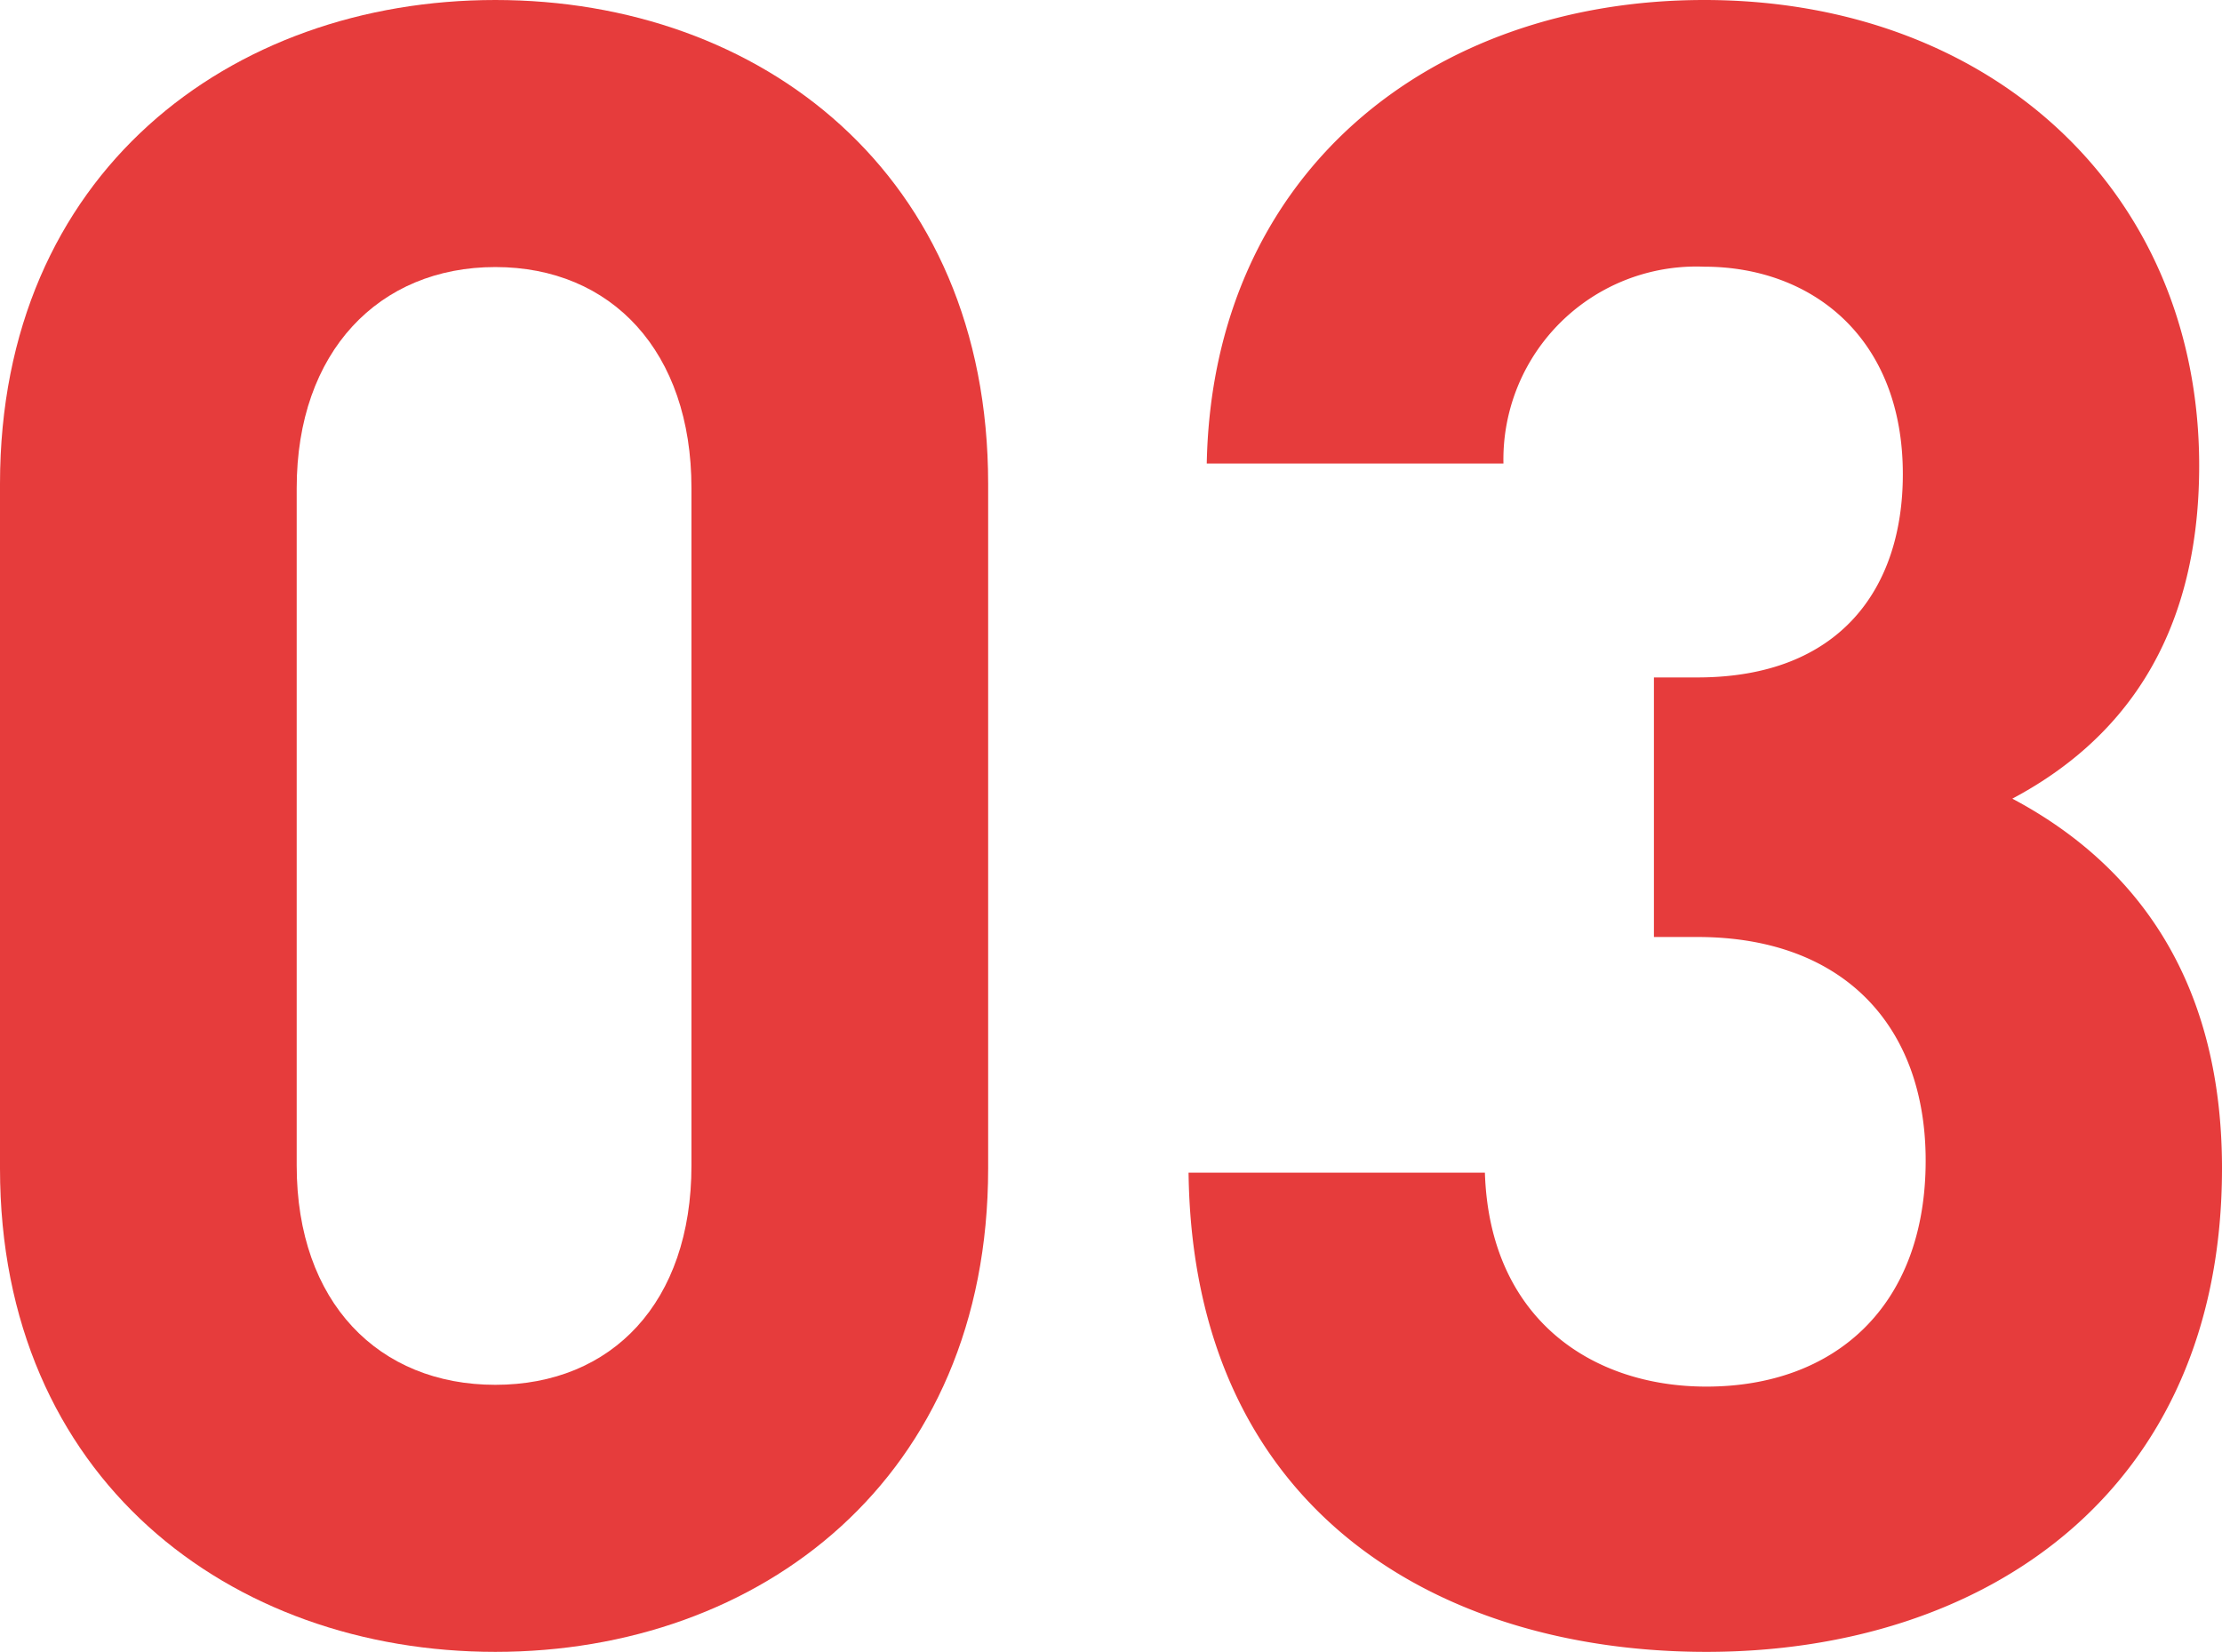
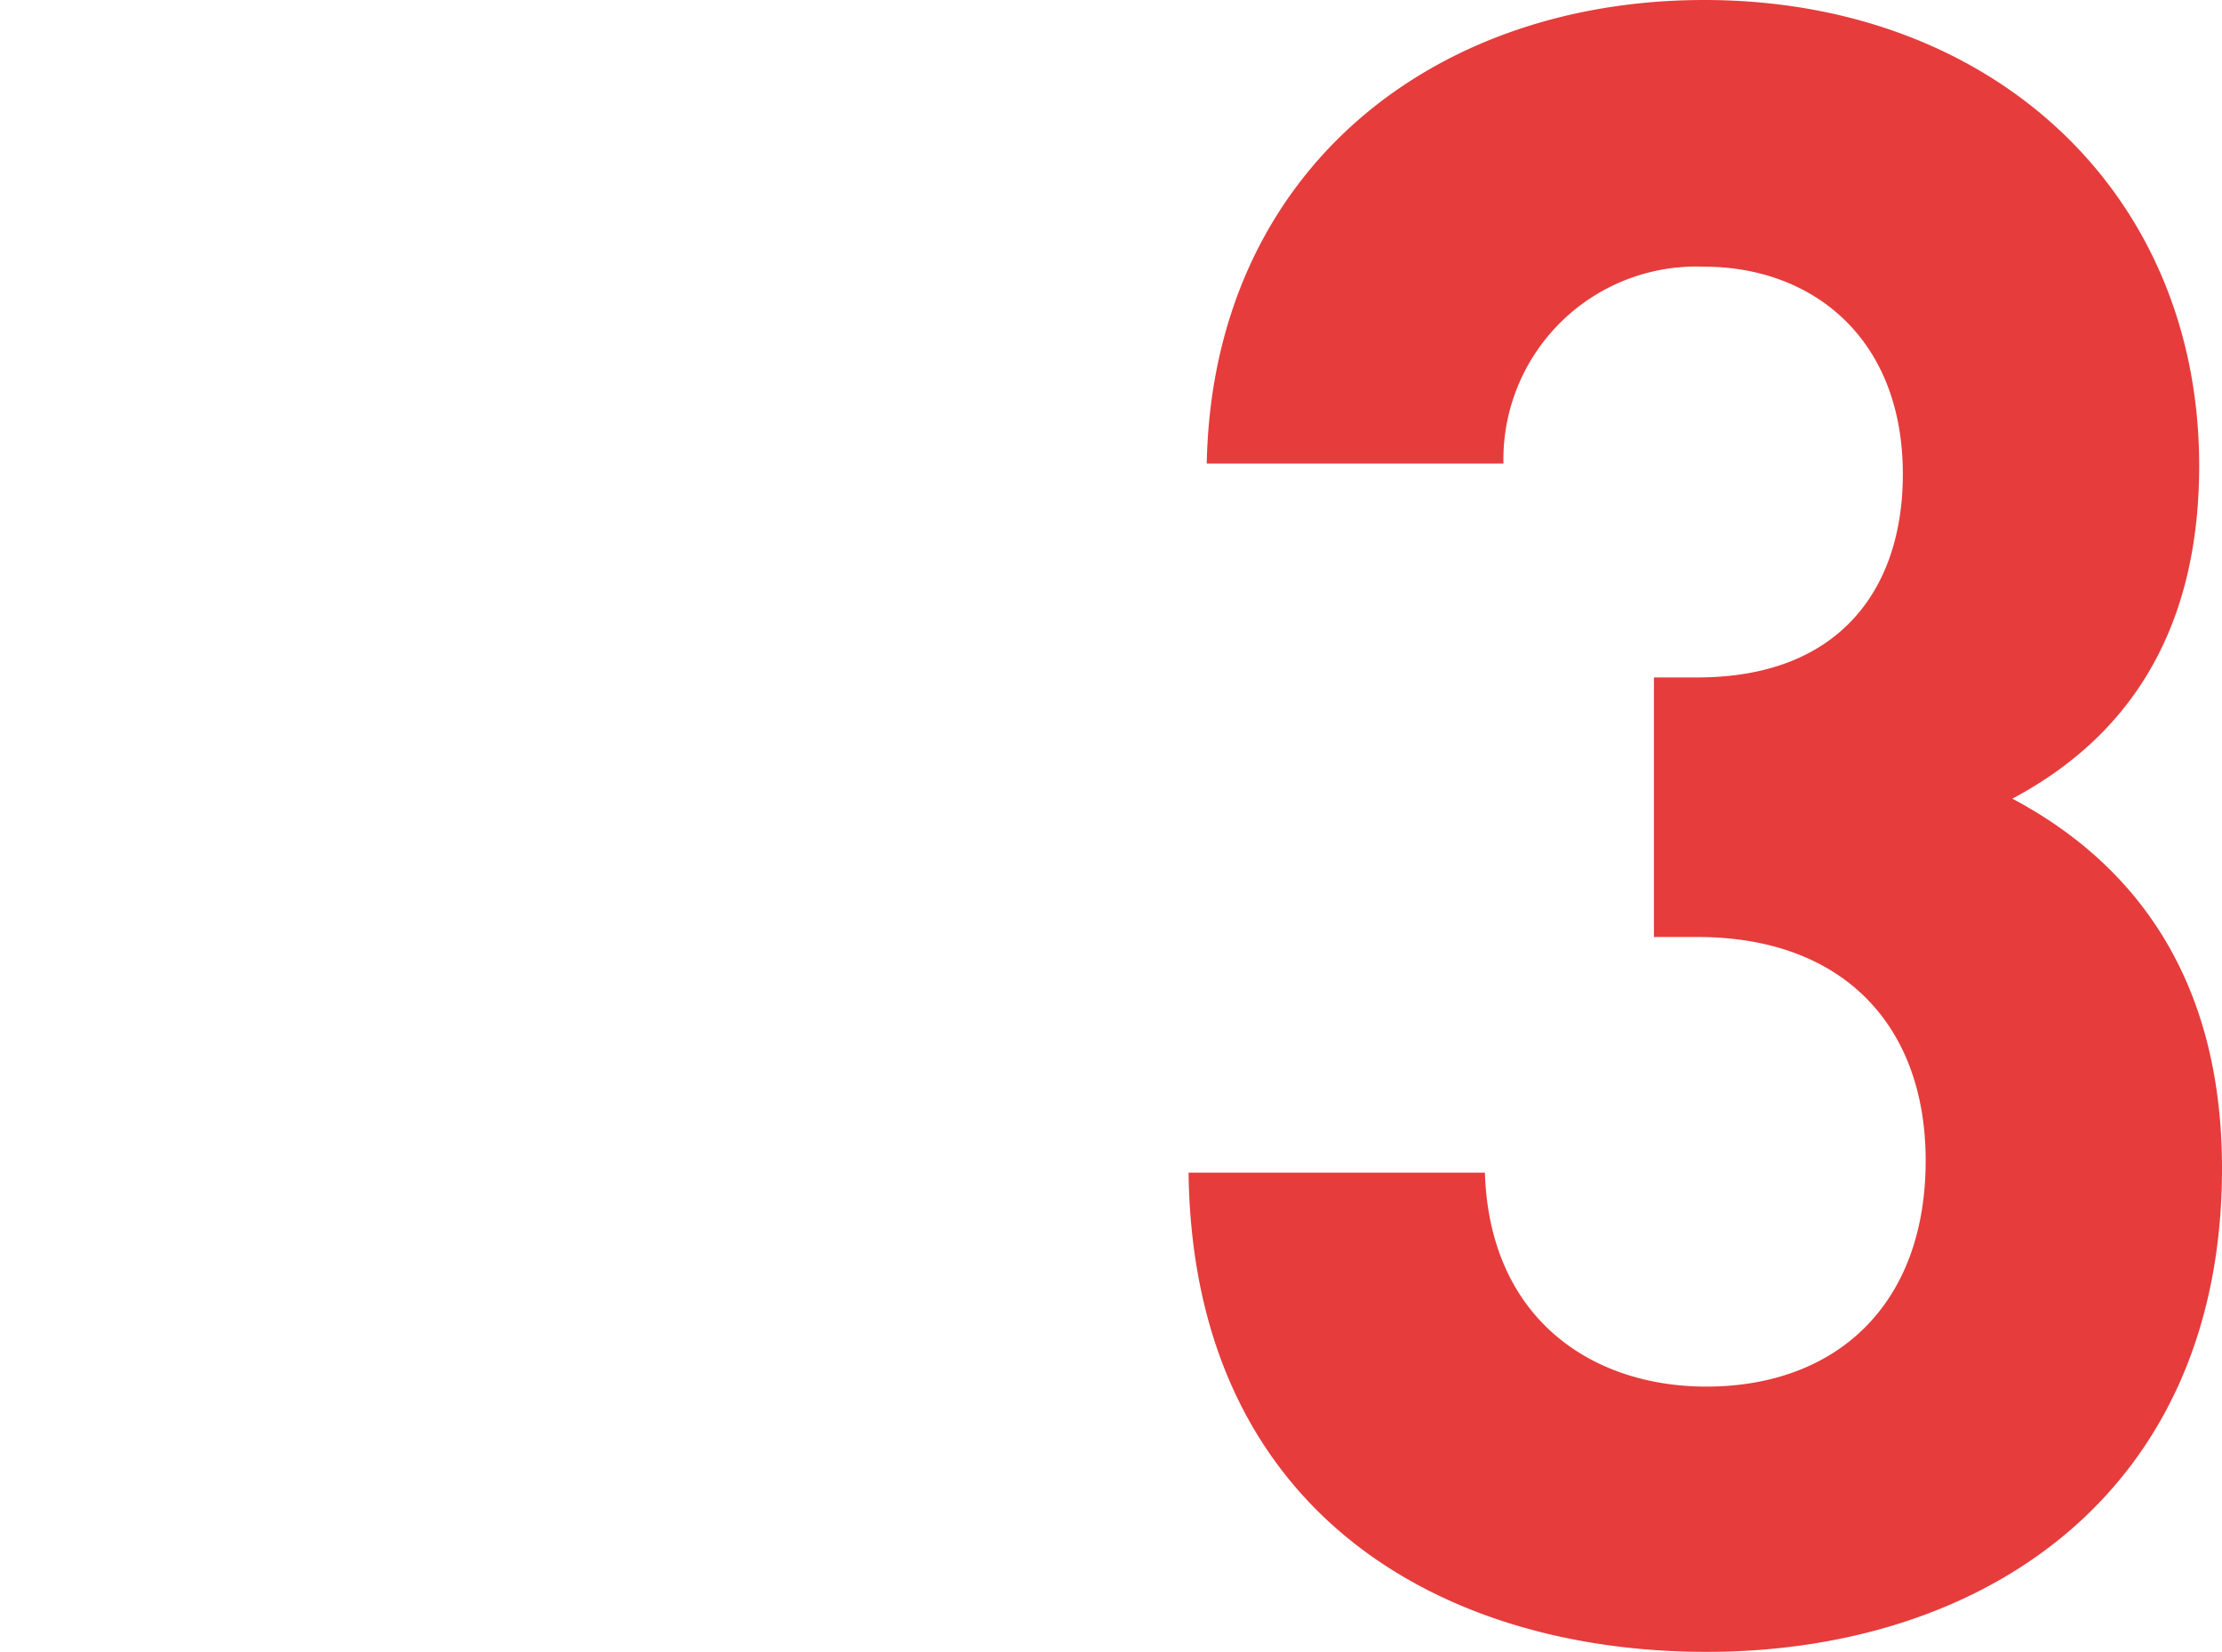
<svg xmlns="http://www.w3.org/2000/svg" width="62.31" height="46.33" viewBox="0 0 62.31 46.33">
  <defs>
    <style>.cls-1{fill:#e63c3c;}</style>
  </defs>
  <g id="レイヤー_2" data-name="レイヤー 2">
    <g id="基礎デザイン">
-       <path class="cls-1" d="M13.89,46.33C6.46,46.33,0,41.47,0,32.77V13.57C0,4.86,6.46,0,13.89,0S27.71,4.86,27.71,13.57v19.2C27.71,41.47,21.31,46.33,13.89,46.33Zm5.5-32.64c0-3.83-2.24-6.2-5.5-6.2s-5.57,2.37-5.57,6.2v19c0,3.84,2.3,6.15,5.57,6.15s5.5-2.31,5.5-6.15Z" />
      <path class="cls-1" d="M47.85,46.33c-7.42,0-14.4-3.9-14.52-13.44h8.31c.13,4.1,3,6,6.21,6,3.59,0,6.15-2.24,6.15-6.34,0-3.78-2.31-6.27-6.4-6.27H46.38V19H47.6c4,0,5.76-2.5,5.76-5.7,0-3.84-2.56-5.82-5.57-5.82A5.41,5.41,0,0,0,42.16,13H33.84C34,4.86,40.11,0,47.79,0c8.06,0,13.88,5.38,13.88,13.06,0,4.92-2.23,7.74-5.24,9.34,3.26,1.73,5.88,4.86,5.88,10.37C62.31,41.85,55.66,46.33,47.85,46.33Z" />
    </g>
  </g>
</svg>